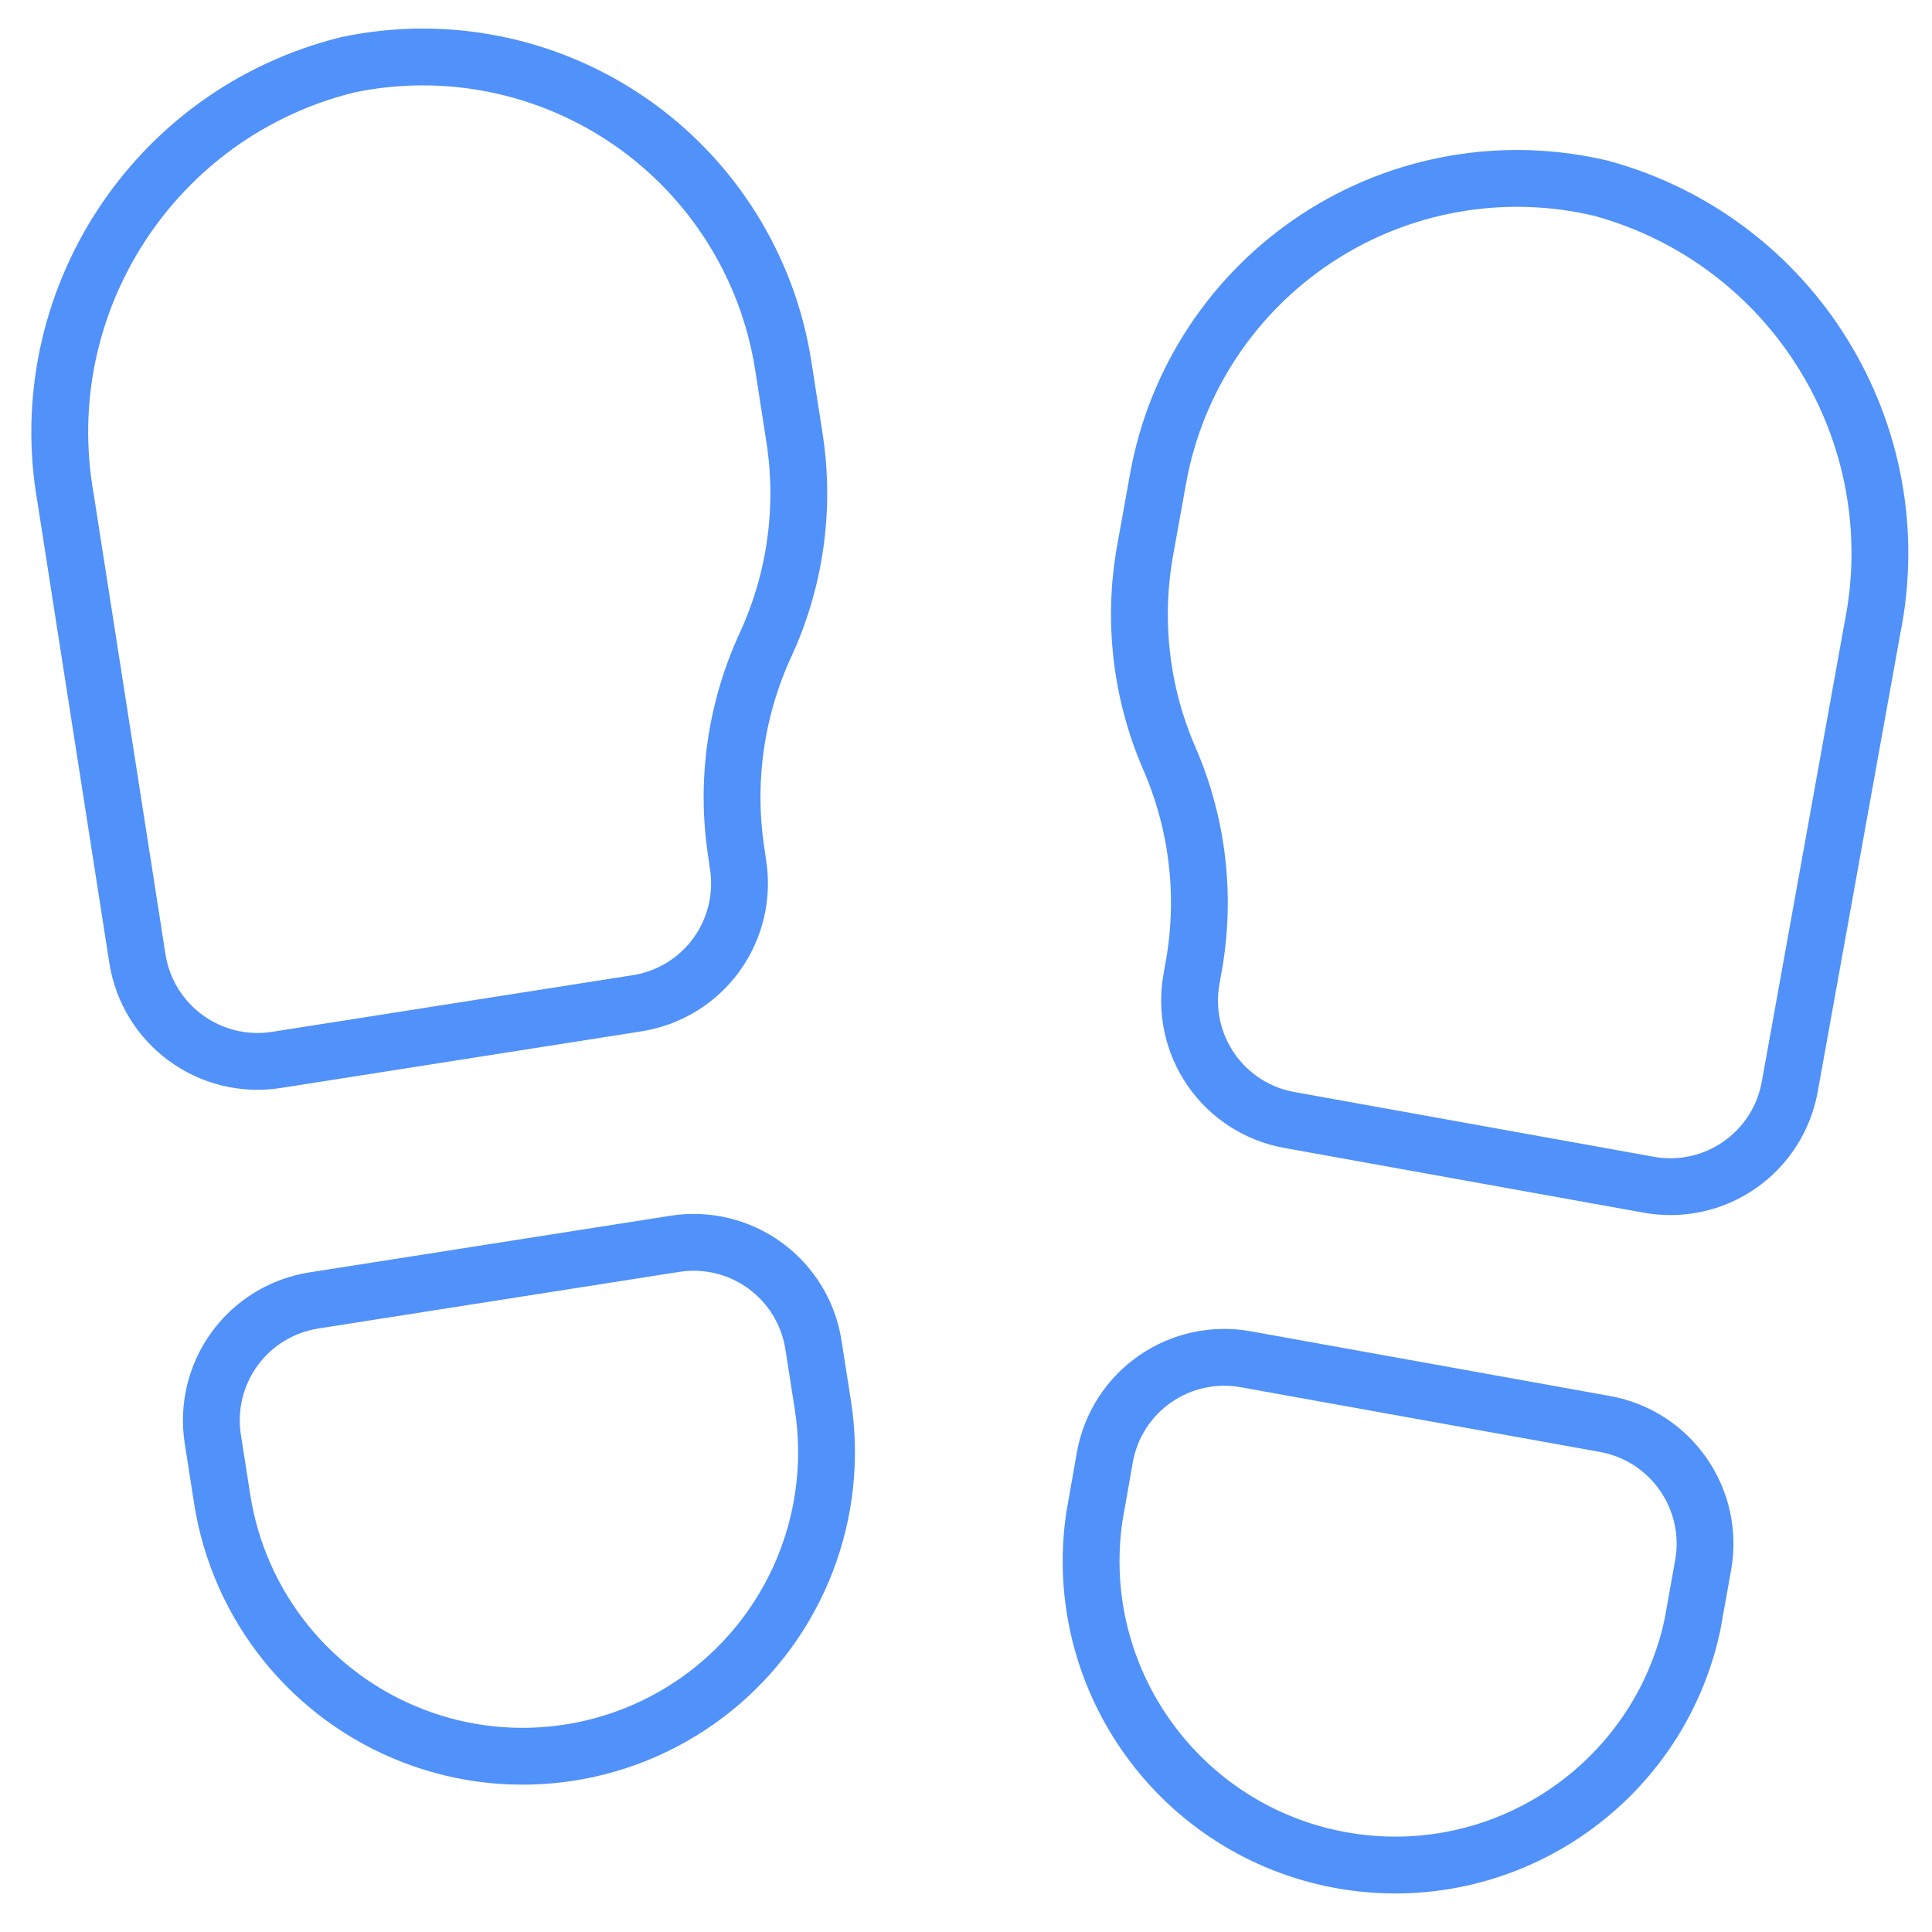
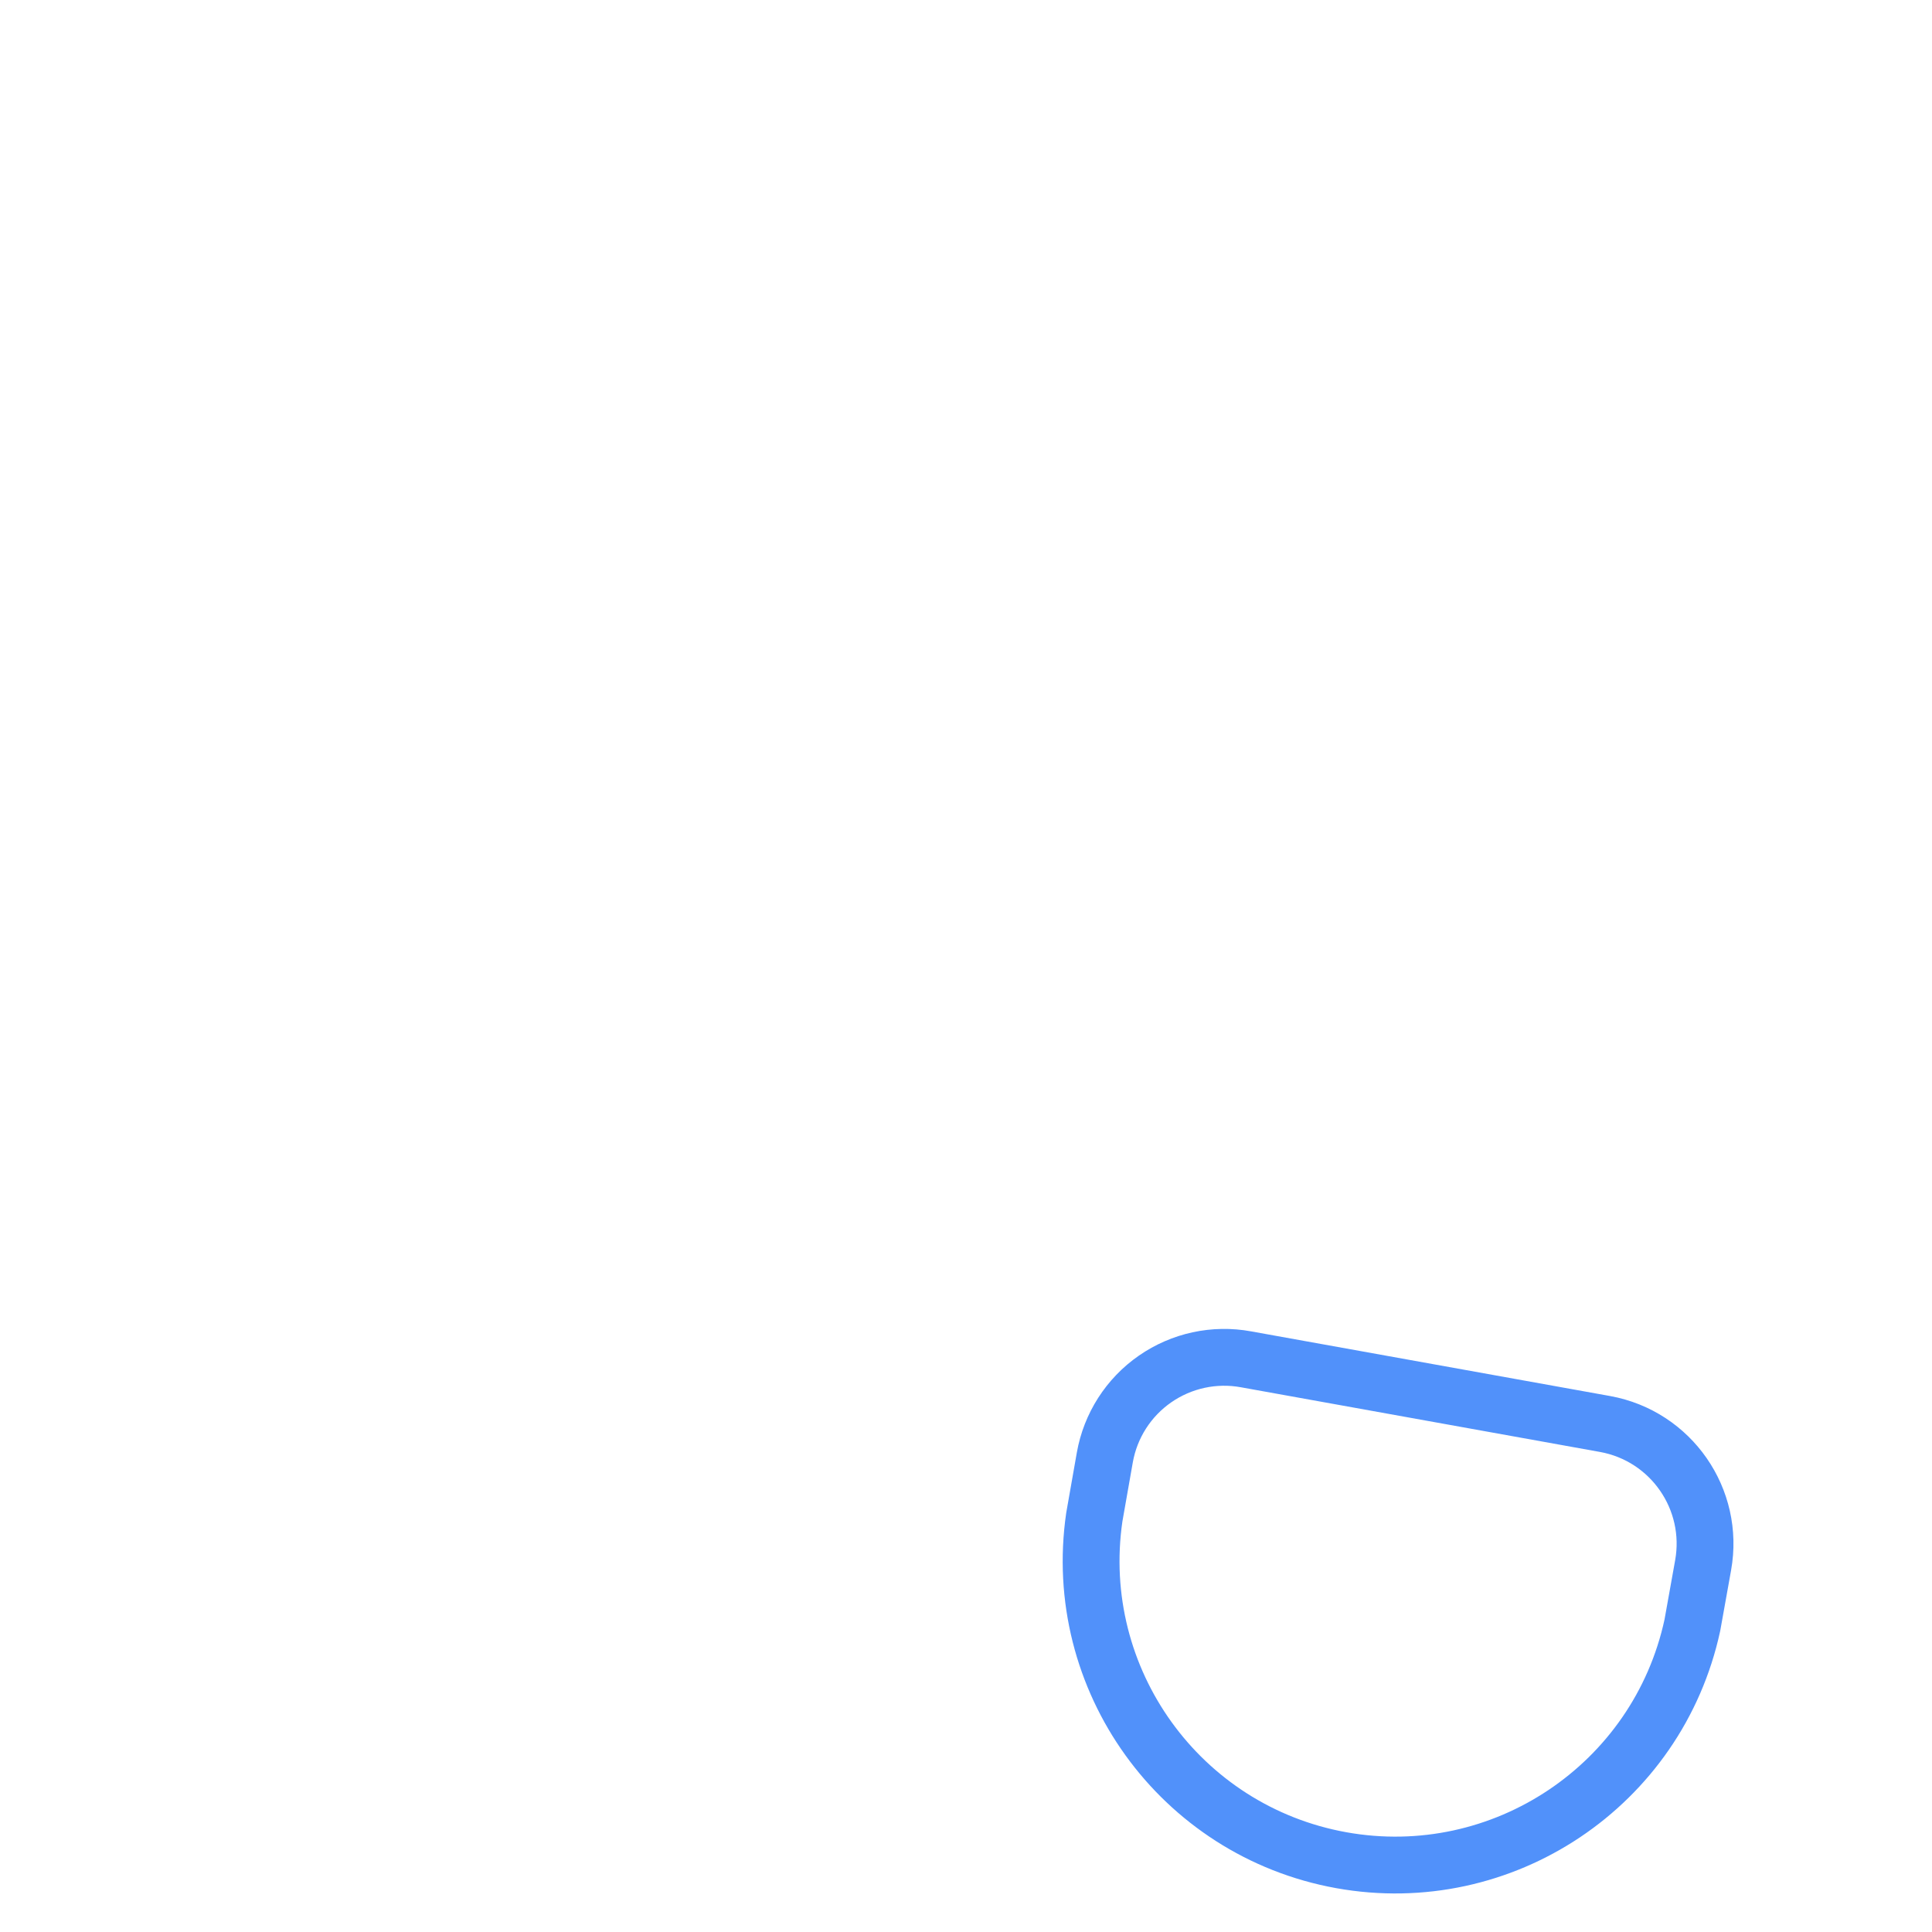
<svg xmlns="http://www.w3.org/2000/svg" width="32px" height="32px" viewBox="0 0 34 34" version="1.1">
  <desc>Created with Sketch.</desc>
  <defs />
  <g id="Page-1" stroke="none" stroke-width="1" fill="none" fill-rule="evenodd" stroke-linecap="round" stroke-linejoin="round">
    <g id="Tour_Detail_1" transform="translate(-335, -1005)" stroke="#5191FA">
      <g id="tour-detail" transform="translate(0, 211)">
        <g id="feauture" transform="translate(135, 765)">
          <g id="Group" transform="translate(201, 25)">
            <g id="ico_tour_type" transform="translate(0, 5)">
-               <path d="M13.481,23.728 C13.777,25.616 13.044,27.519 11.557,28.72 C10.07,29.92 8.055,30.237 6.272,29.549 C4.488,28.861 3.207,27.275 2.911,25.387 L2.746,24.33 C2.657,23.769 2.794,23.196 3.129,22.737 C3.463,22.278 3.967,21.972 4.528,21.885 L10.871,20.89 C11.432,20.8 12.005,20.938 12.464,21.272 C12.923,21.607 13.23,22.11 13.316,22.672 L13.481,23.728 Z" id="Shape" />
-               <path d="M5.116,0.141 C1.711,0.983 -0.458,4.32 0.155,7.772 L1.418,15.869 C1.601,17.037 2.695,17.835 3.863,17.653 L10.204,16.657 C10.766,16.571 11.27,16.265 11.605,15.806 C11.939,15.347 12.077,14.773 11.988,14.212 L11.959,14.009 C11.766,12.766 11.944,11.494 12.47,10.352 C12.998,9.21 13.176,7.936 12.98,6.693 L12.783,5.427 C12.51,3.688 11.534,2.137 10.085,1.137 C8.635,0.138 6.838,-0.223 5.116,0.141 Z" id="Shape" />
-               <path d="M18.258,25.7 C17.843,28.553 19.764,31.223 22.602,31.736 C25.44,32.248 28.174,30.419 28.783,27.6 L28.972,26.546 C29.181,25.383 28.409,24.271 27.247,24.06 L20.929,22.922 C20.37,22.819 19.794,22.944 19.327,23.268 C18.86,23.592 18.542,24.089 18.443,24.649 L18.258,25.7 Z" id="Shape" />
-               <path d="M27.177,2.313 C30.557,3.237 32.643,6.621 31.951,10.057 L30.497,18.123 C30.397,18.682 30.079,19.178 29.613,19.502 C29.147,19.826 28.572,19.95 28.013,19.849 L21.696,18.711 C21.136,18.612 20.639,18.294 20.315,17.827 C19.991,17.36 19.867,16.784 19.969,16.225 L20.006,16.017 C20.229,14.78 20.081,13.504 19.58,12.351 C19.078,11.197 18.93,9.921 19.153,8.683 L19.38,7.423 C19.692,5.687 20.705,4.157 22.179,3.19 C23.654,2.223 25.461,1.906 27.177,2.313 Z" id="Shape" />
+               <path d="M18.258,25.7 C17.843,28.553 19.764,31.223 22.602,31.736 C25.44,32.248 28.174,30.419 28.783,27.6 L28.972,26.546 C29.181,25.383 28.409,24.271 27.247,24.06 L20.929,22.922 C20.37,22.819 19.794,22.944 19.327,23.268 C18.86,23.592 18.542,24.089 18.443,24.649 Z" id="Shape" />
            </g>
          </g>
        </g>
      </g>
    </g>
  </g>
</svg>